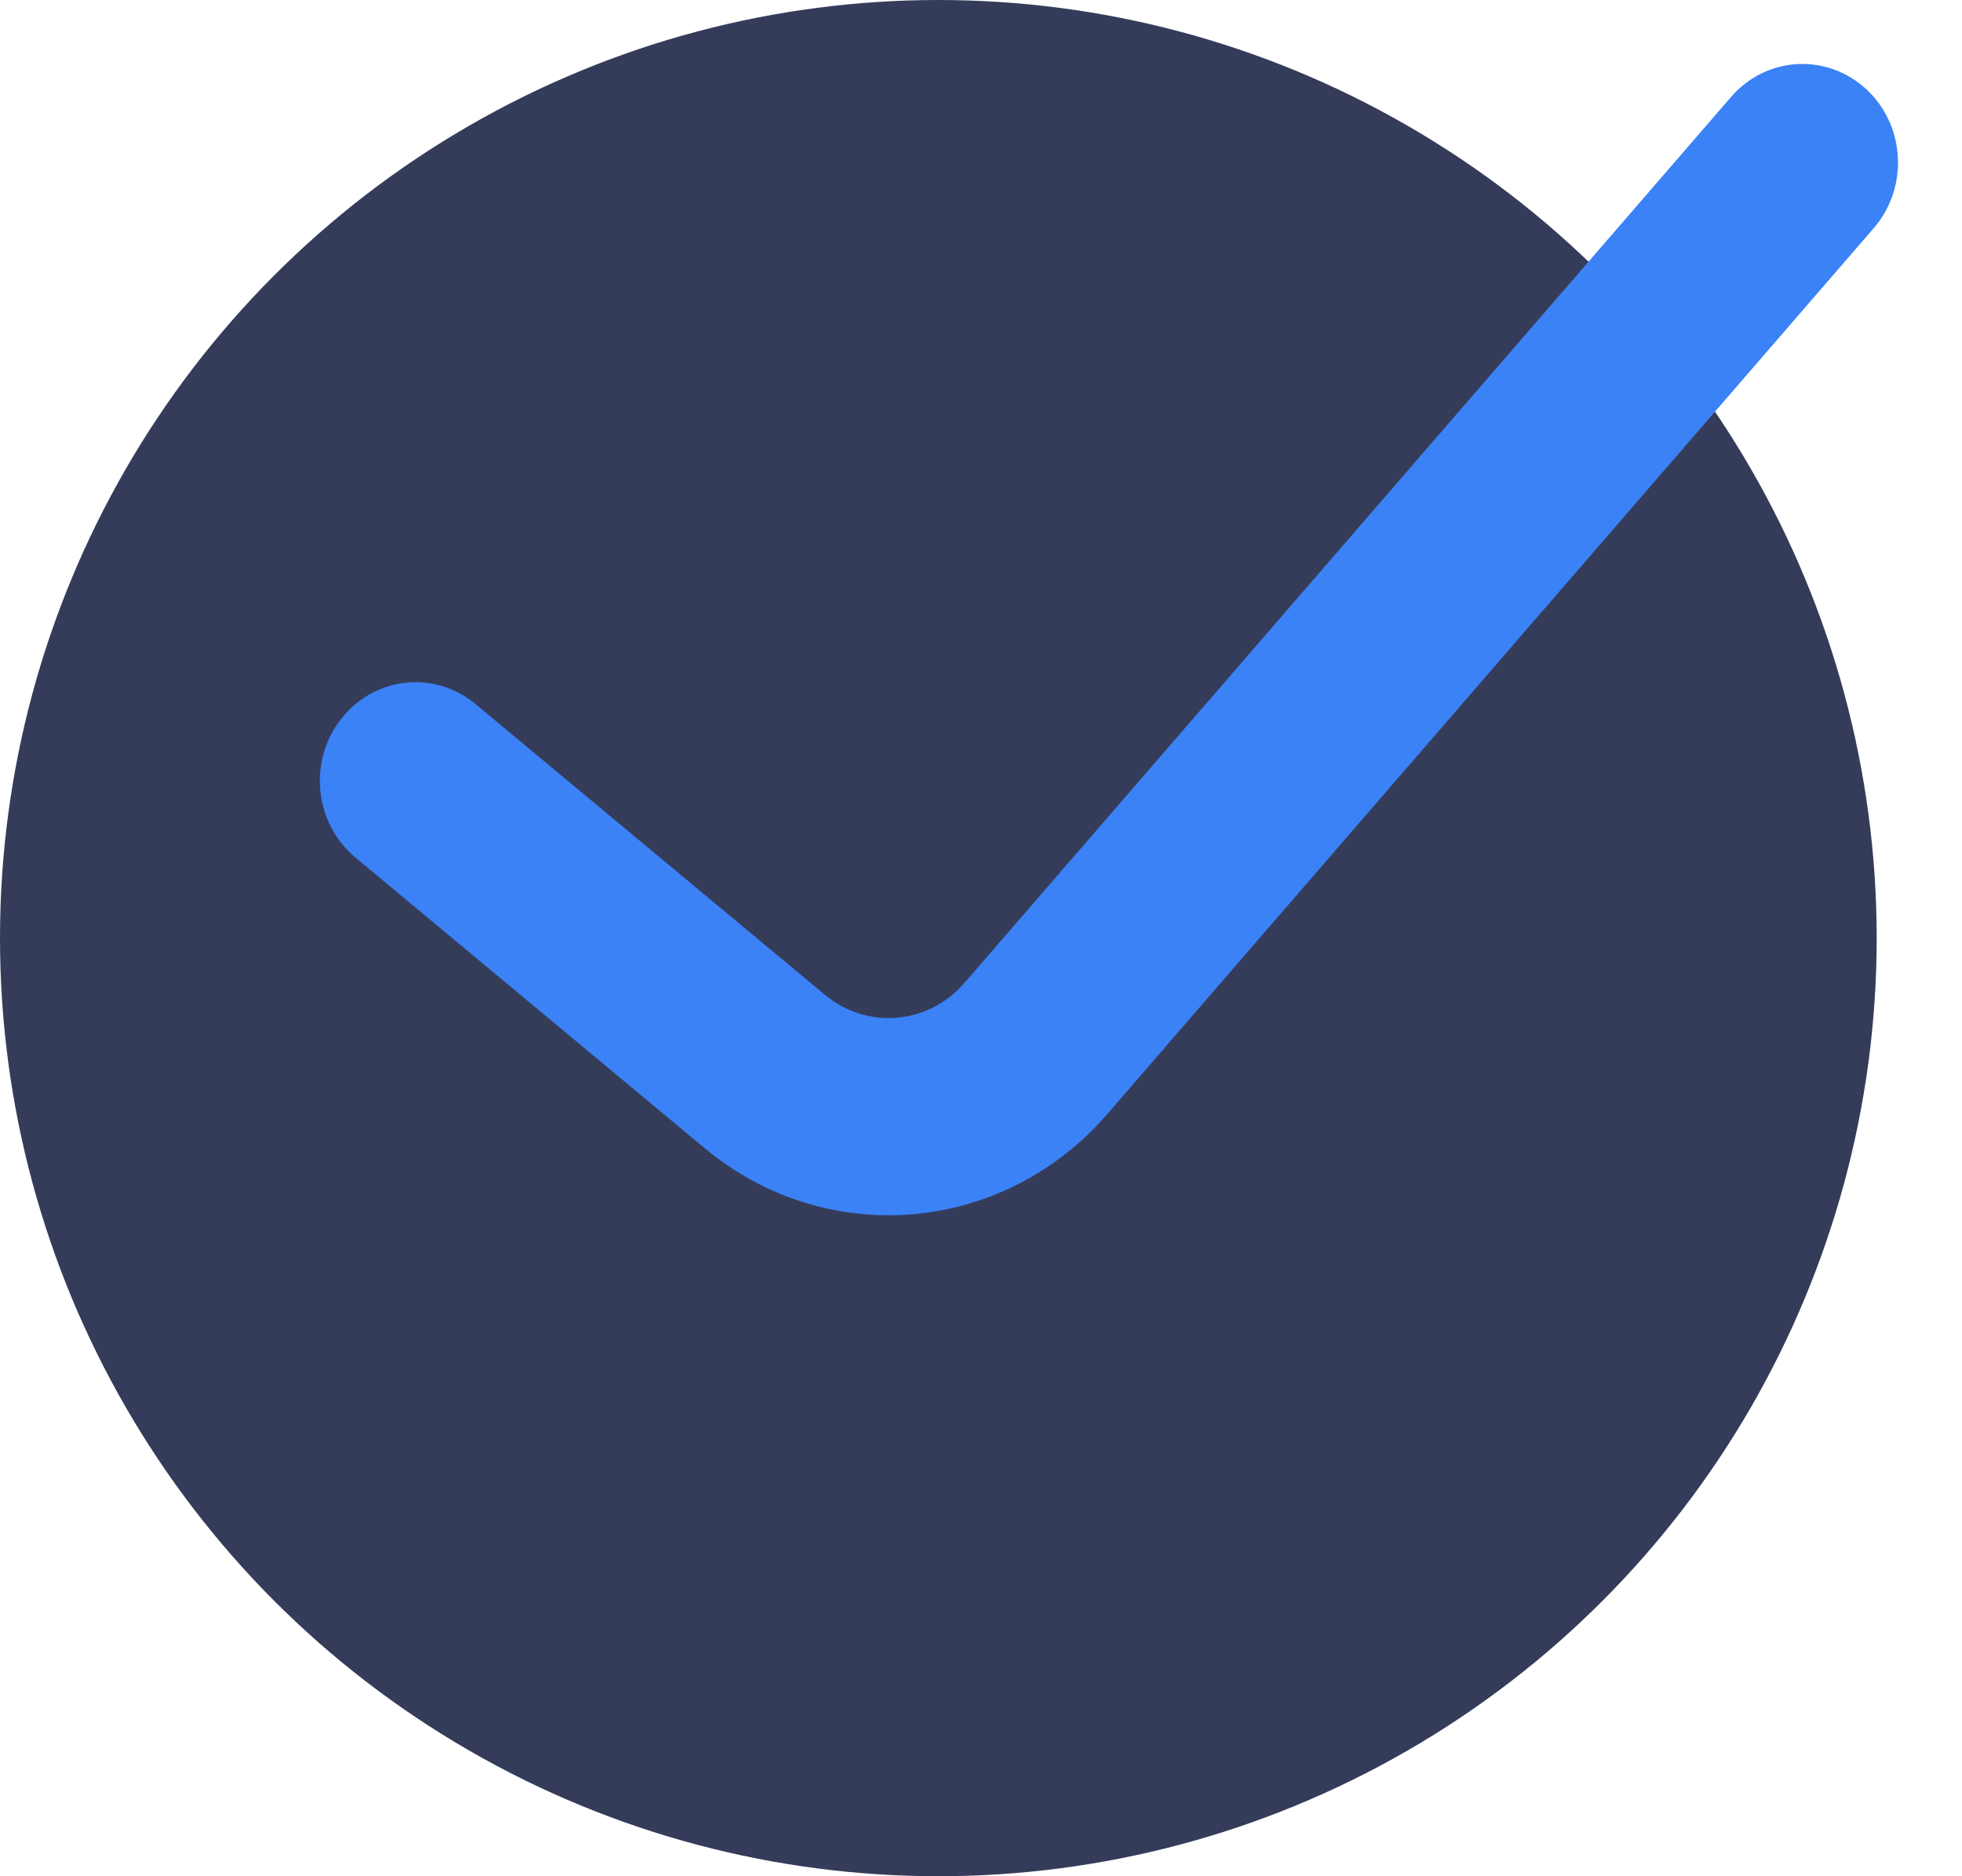
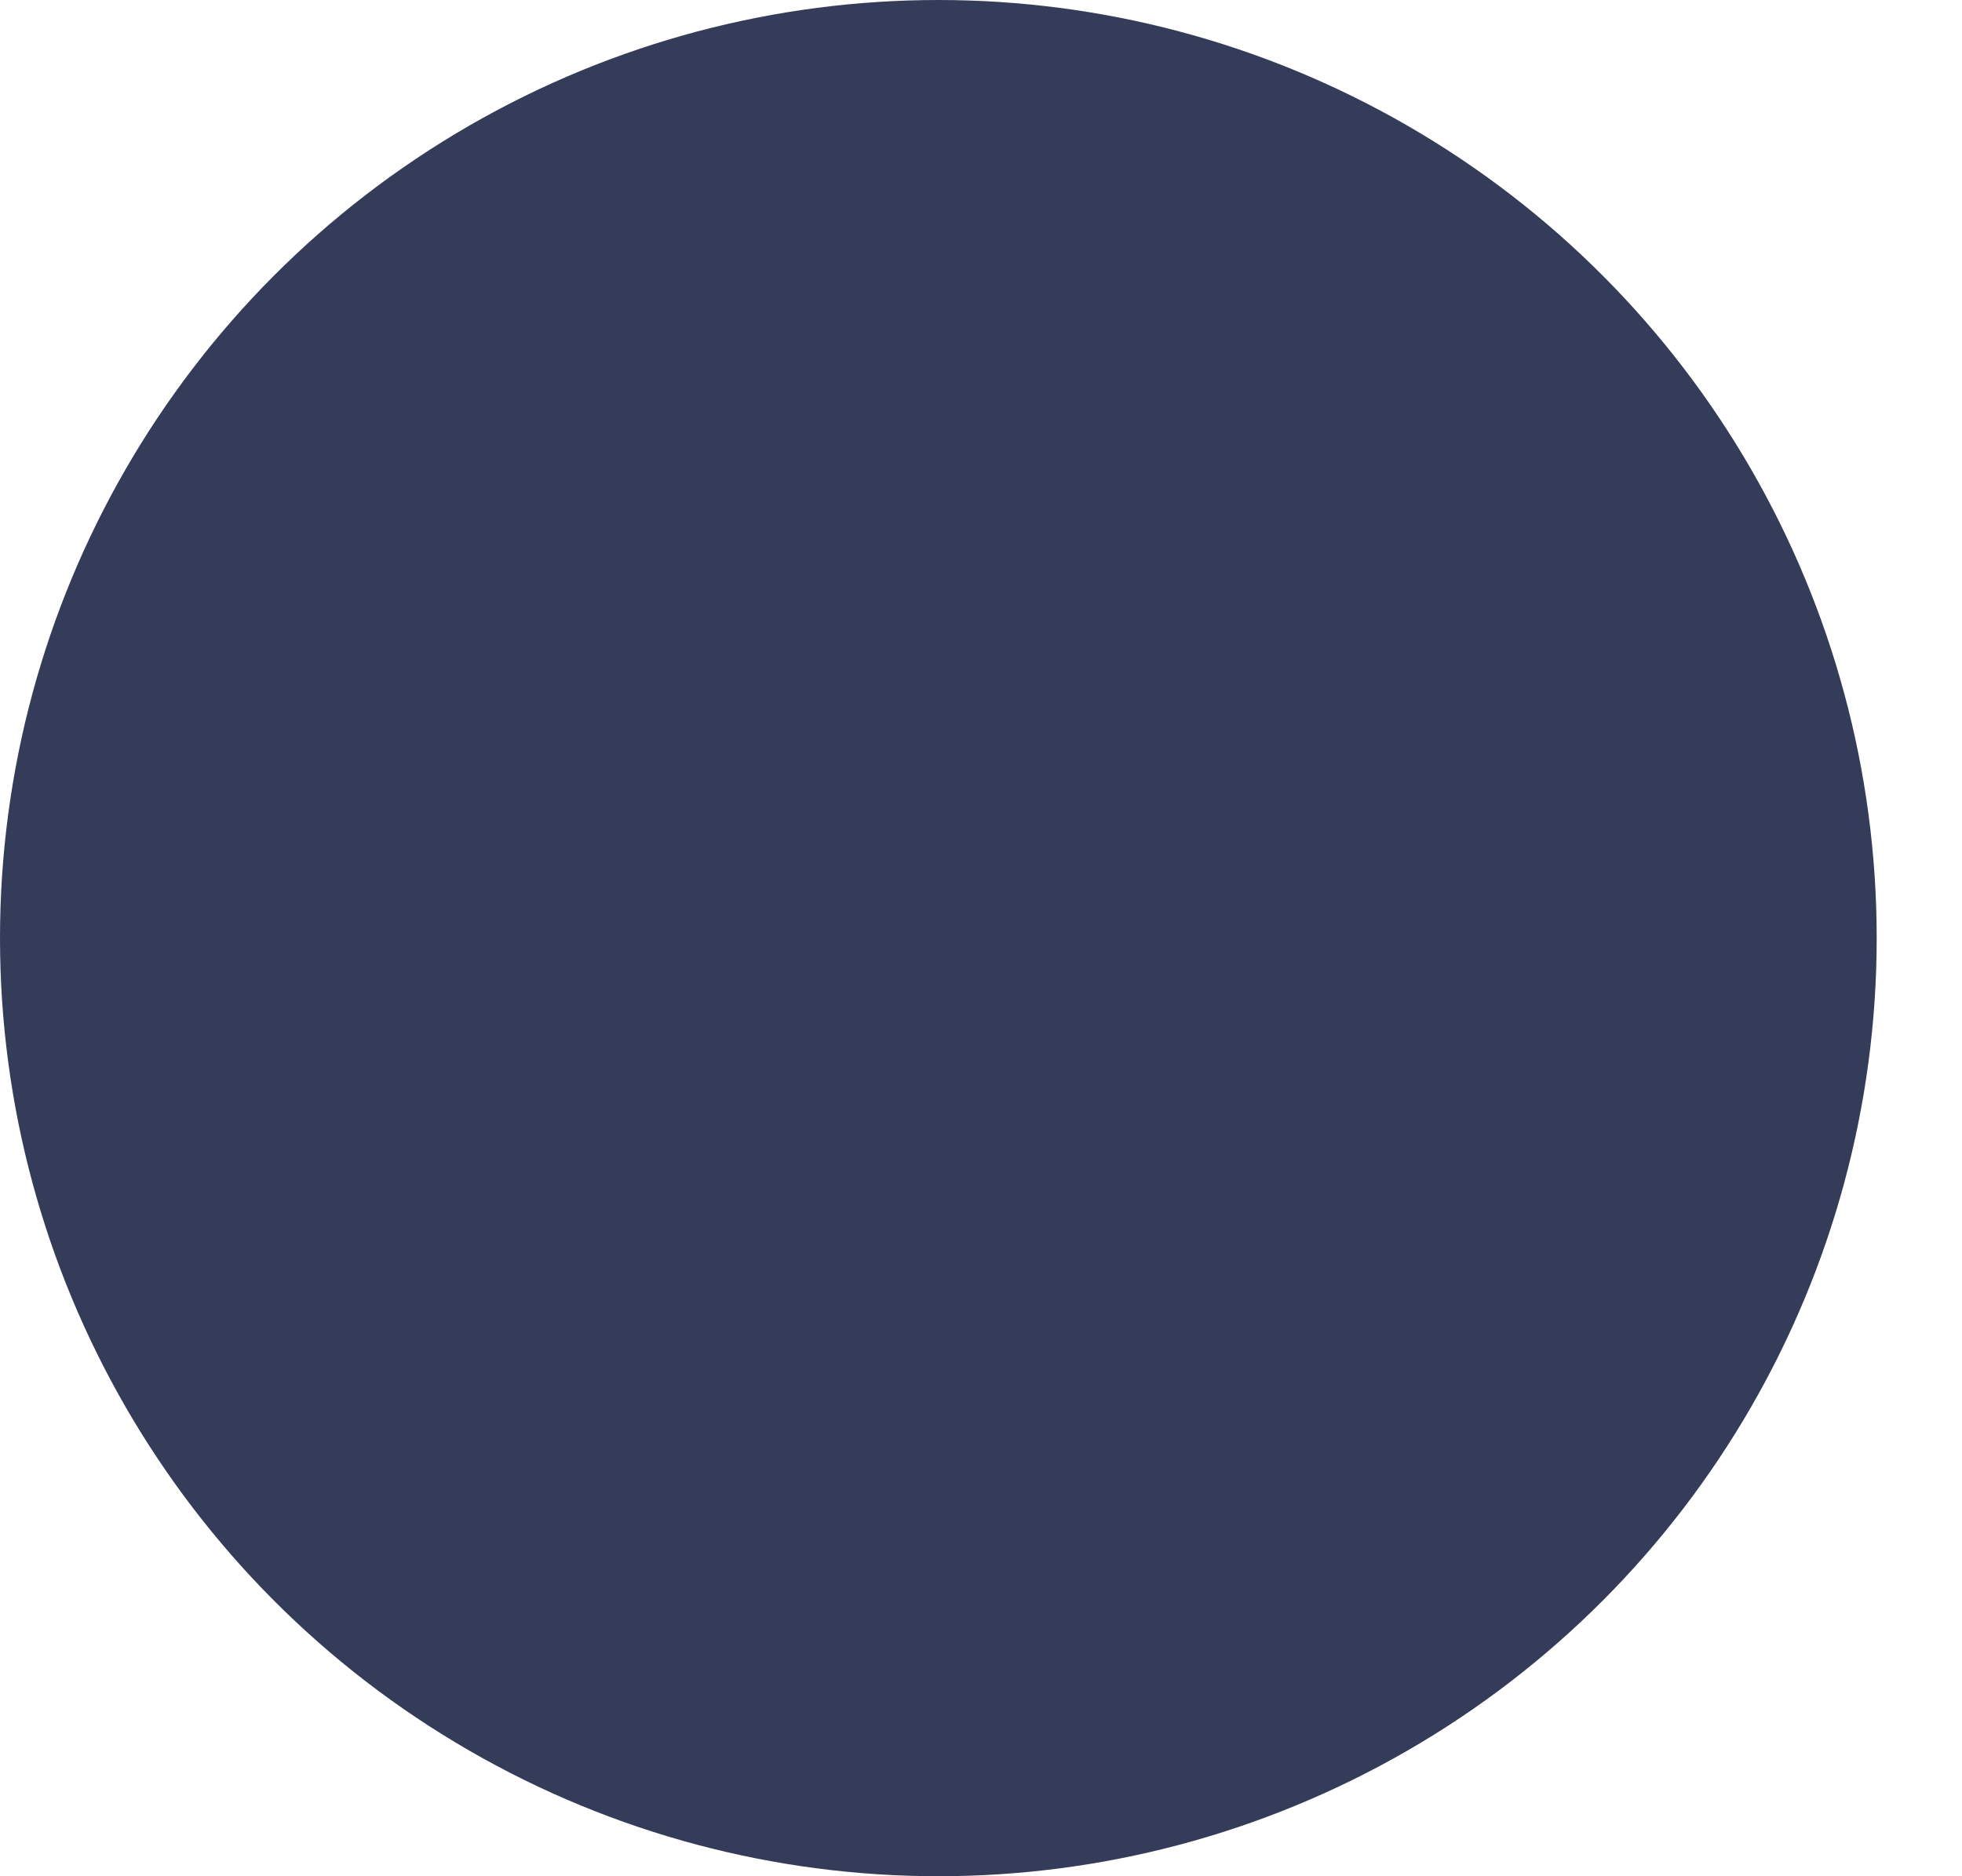
<svg xmlns="http://www.w3.org/2000/svg" width="23" height="22" viewBox="0 0 23 22" fill="none">
  <circle cx="11" cy="11" r="11" fill="#353C5A" />
-   <path fill-rule="evenodd" clip-rule="evenodd" d="M21.712 1.233C22.069 1.567 22.098 2.14 21.776 2.512L12.791 12.9C11.659 14.208 9.743 14.371 8.422 13.272L4.327 9.863C3.951 9.551 3.89 8.98 4.191 8.59C4.491 8.199 5.039 8.135 5.415 8.448L9.51 11.857C10.111 12.356 10.982 12.282 11.496 11.688L20.482 1.3C20.803 0.928 21.354 0.898 21.712 1.233Z" fill="#3B82F6" stroke="#3B82F6" stroke-width="0.5" stroke-linecap="round" stroke-linejoin="round" />
</svg>